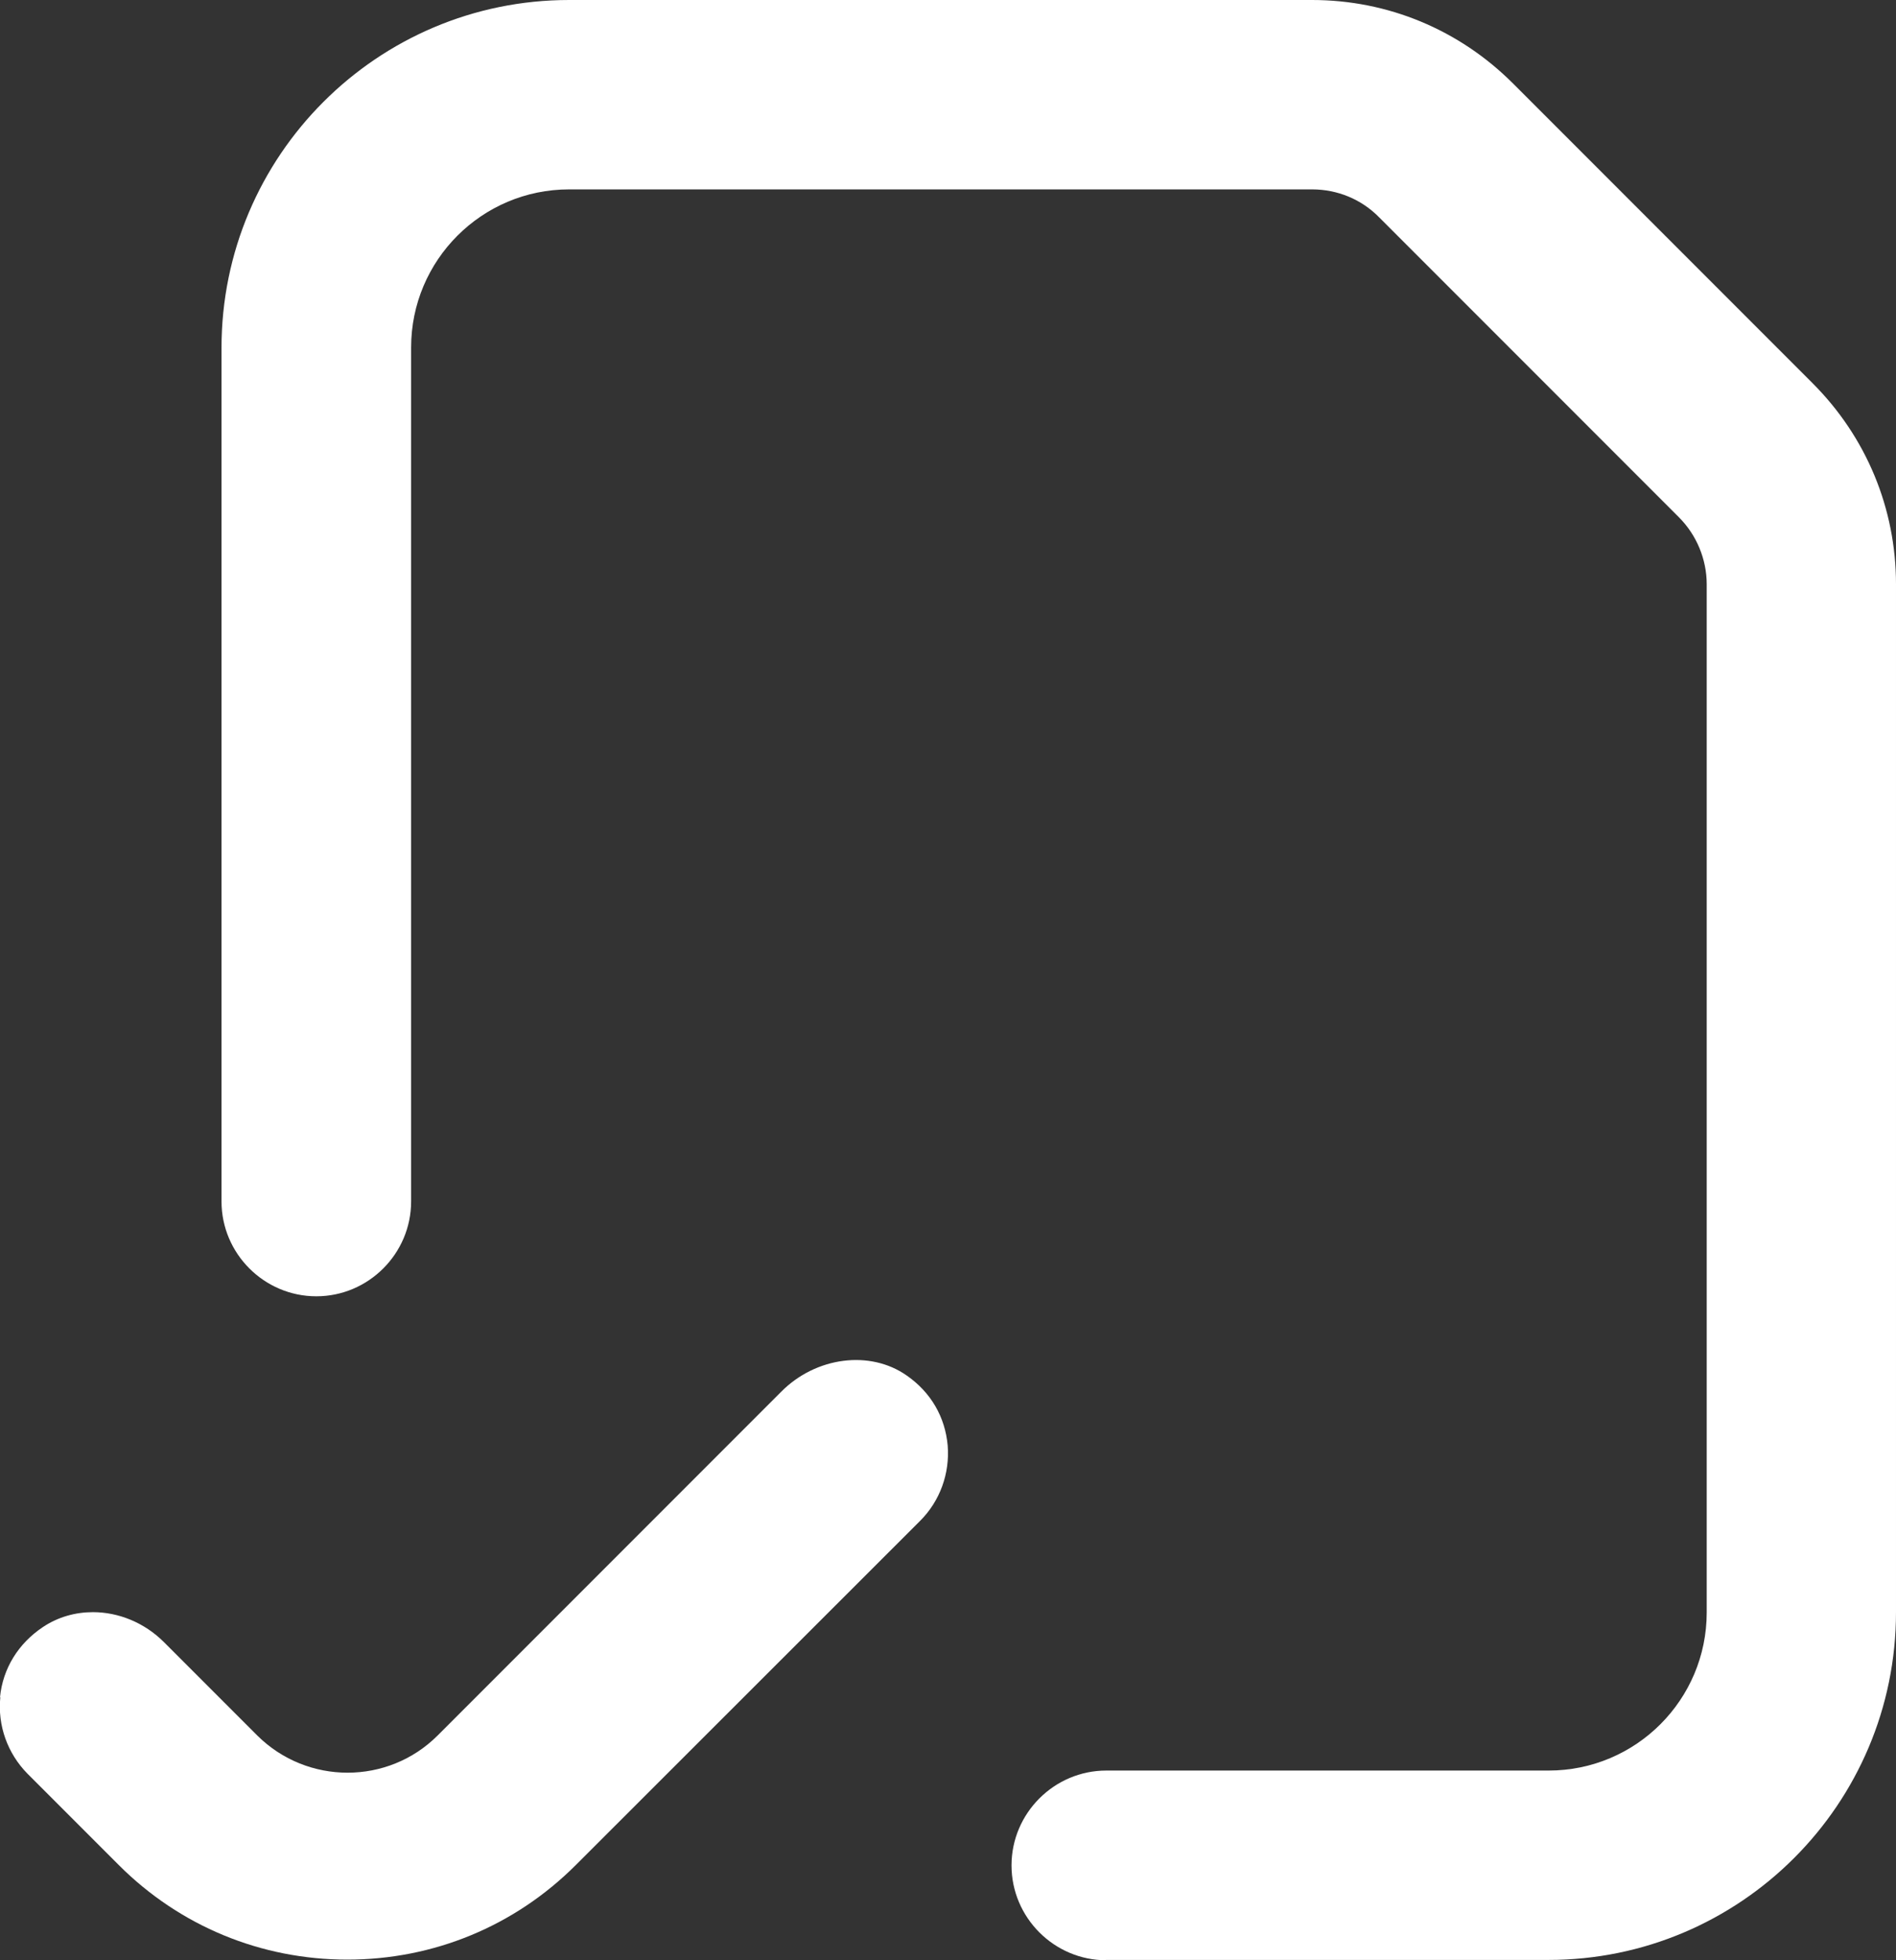
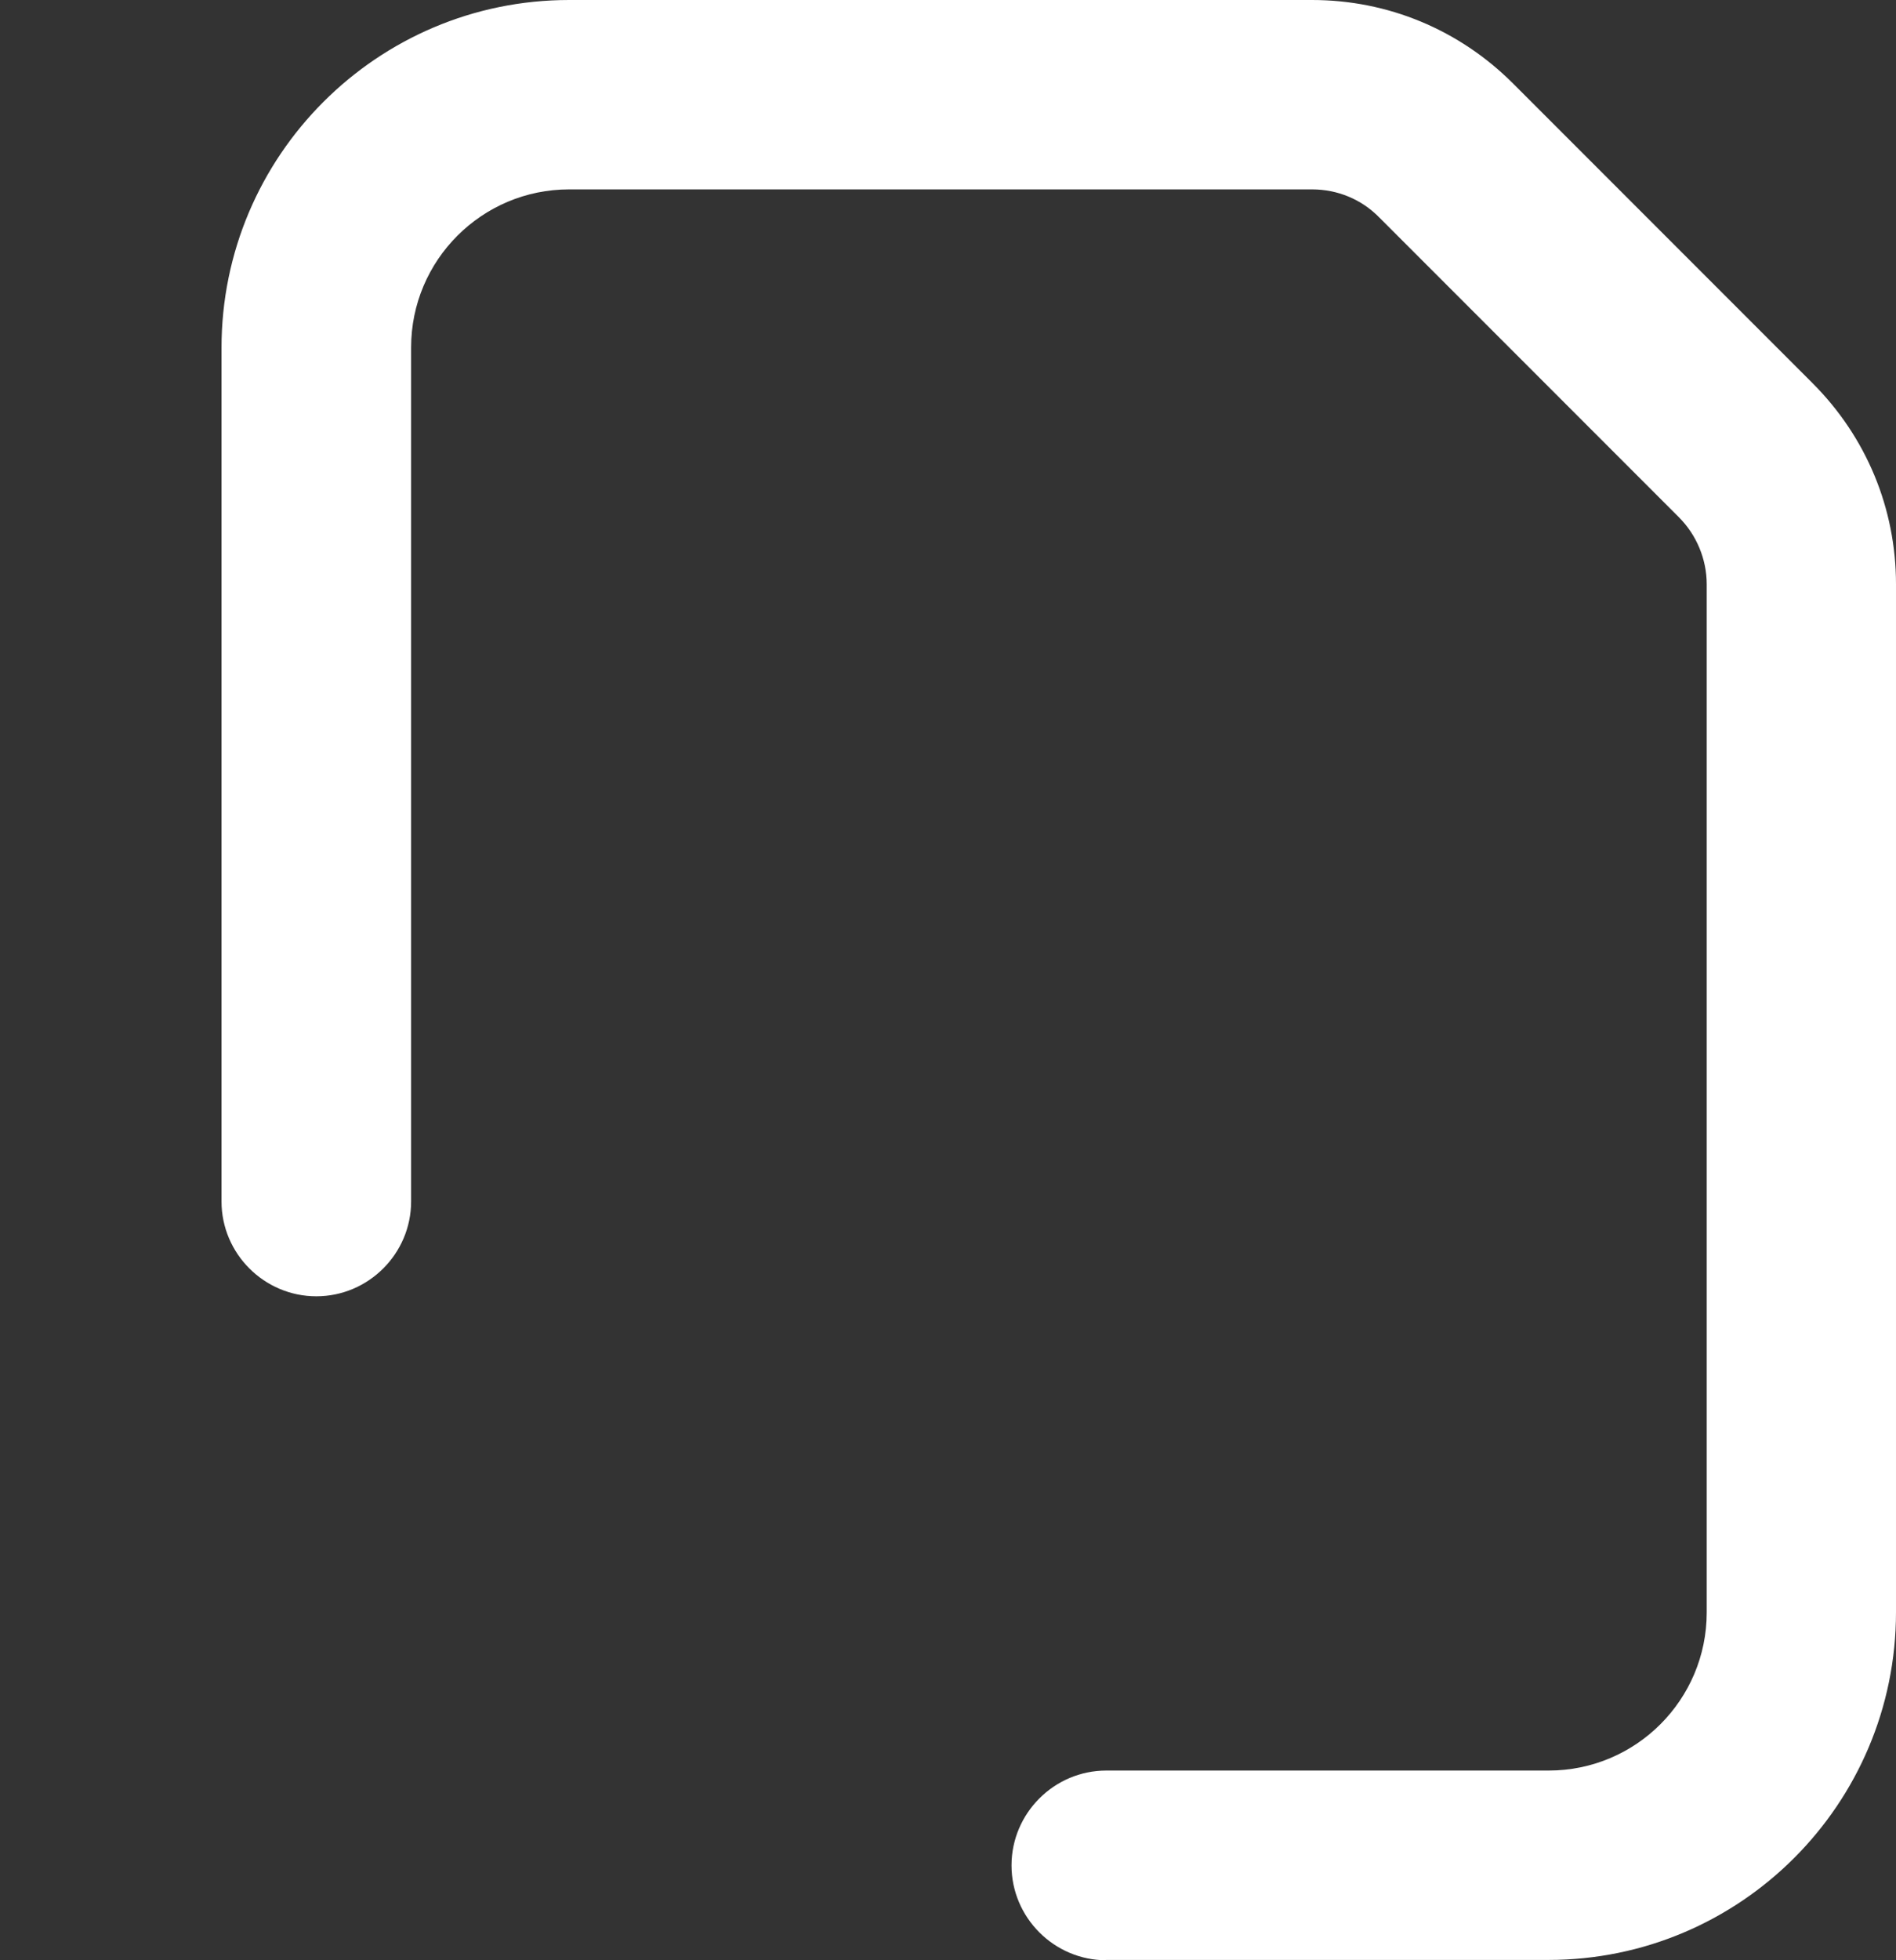
<svg xmlns="http://www.w3.org/2000/svg" id="_Слой_2" data-name="Слой 2" viewBox="0 0 60 62">
  <rect x="0" y="0" width="60" height="62" fill="#333333" stroke="none" />
  <defs>
    <style> .cls-1 { fill: #fff; } </style>
  </defs>
  <g id="_Слой_2-2" data-name=" Слой 2">
    <g>
-       <path class="cls-1" d="M.01,53.68c-.09.9.23,1.78.86,2.42l2.89,2.89c1.93,1.93,4.5,2.99,7.23,2.99s5.3-1.06,7.23-2.99l10.9-10.89c.63-.63.94-1.5.87-2.38-.08-.9-.53-1.68-1.29-2.21-1.16-.82-2.88-.6-3.98.51l-10.87,10.87c-1.57,1.57-4.13,1.57-5.71,0l-2.95-2.95c-.62-.62-1.44-.95-2.25-.95-.55,0-1.1.15-1.58.47-.78.52-1.27,1.31-1.36,2.22h0Z" />
      <path class="cls-1" d="M35,61.99h14c6.07,0,11-4.93,11-11V18.48c0-2.4-.94-4.66-2.64-6.36l-9.48-9.48c-1.7-1.7-3.96-2.64-6.36-2.64h-23.51C11.94,0,7.01,4.93,7.01,11v27c0,1.65,1.35,3,3,3s3-1.35,3-3V10.99c0-2.76,2.24-5,5-5h23.51c.8,0,1.56.31,2.12.88l9.49,9.49c.56.56.88,1.33.88,2.12v32.52c0,2.76-2.24,5-5,5h-14c-1.65,0-3,1.35-3,3s1.35,3,3,3h-.01Z" />
    </g>
  </g>
</svg>